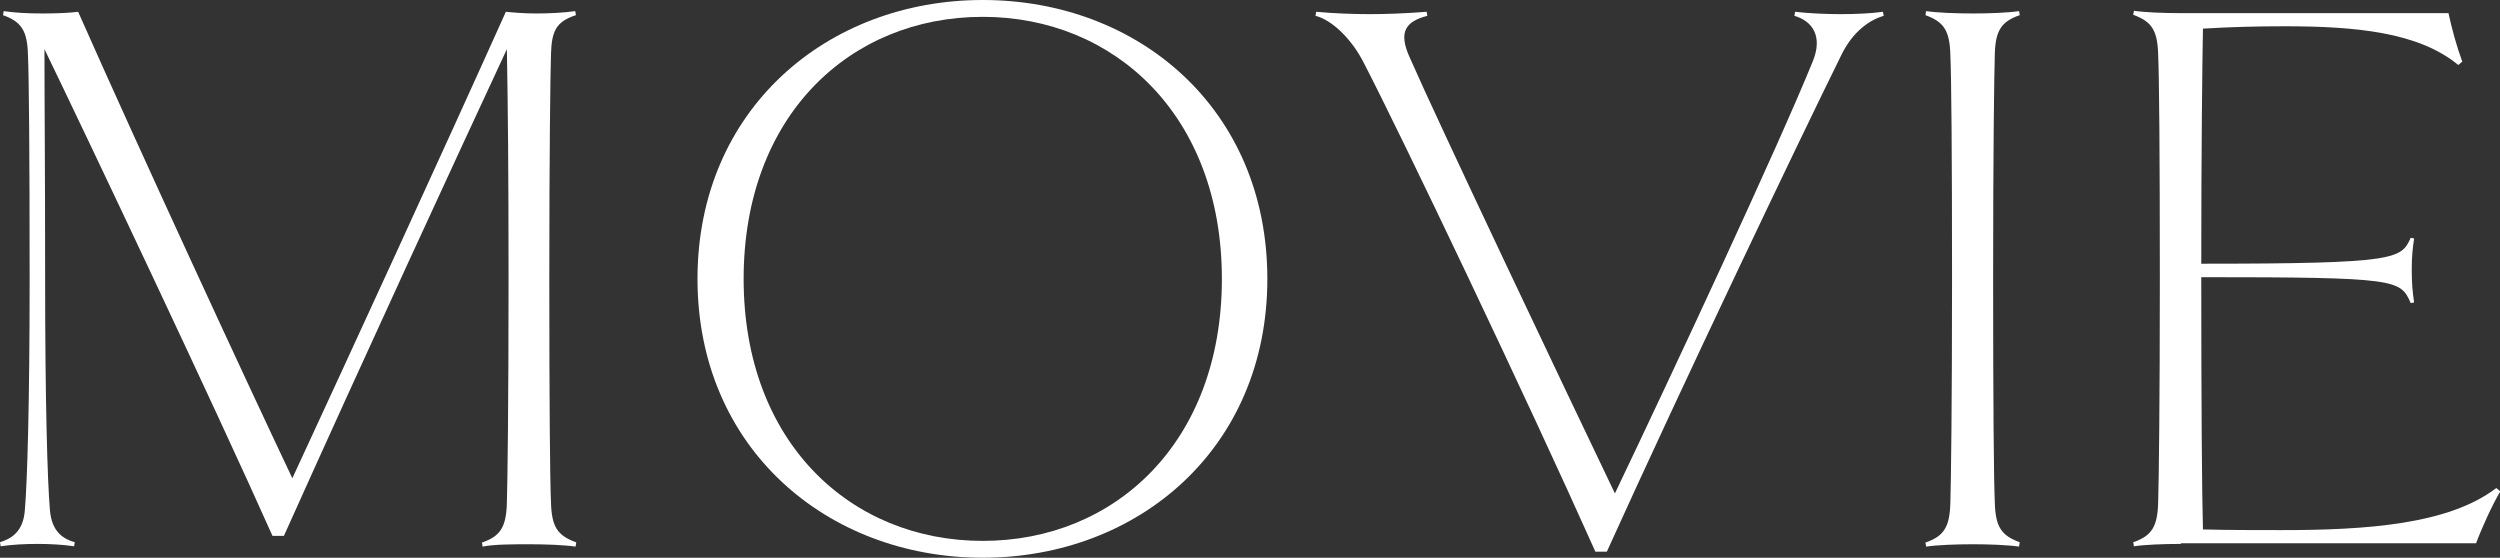
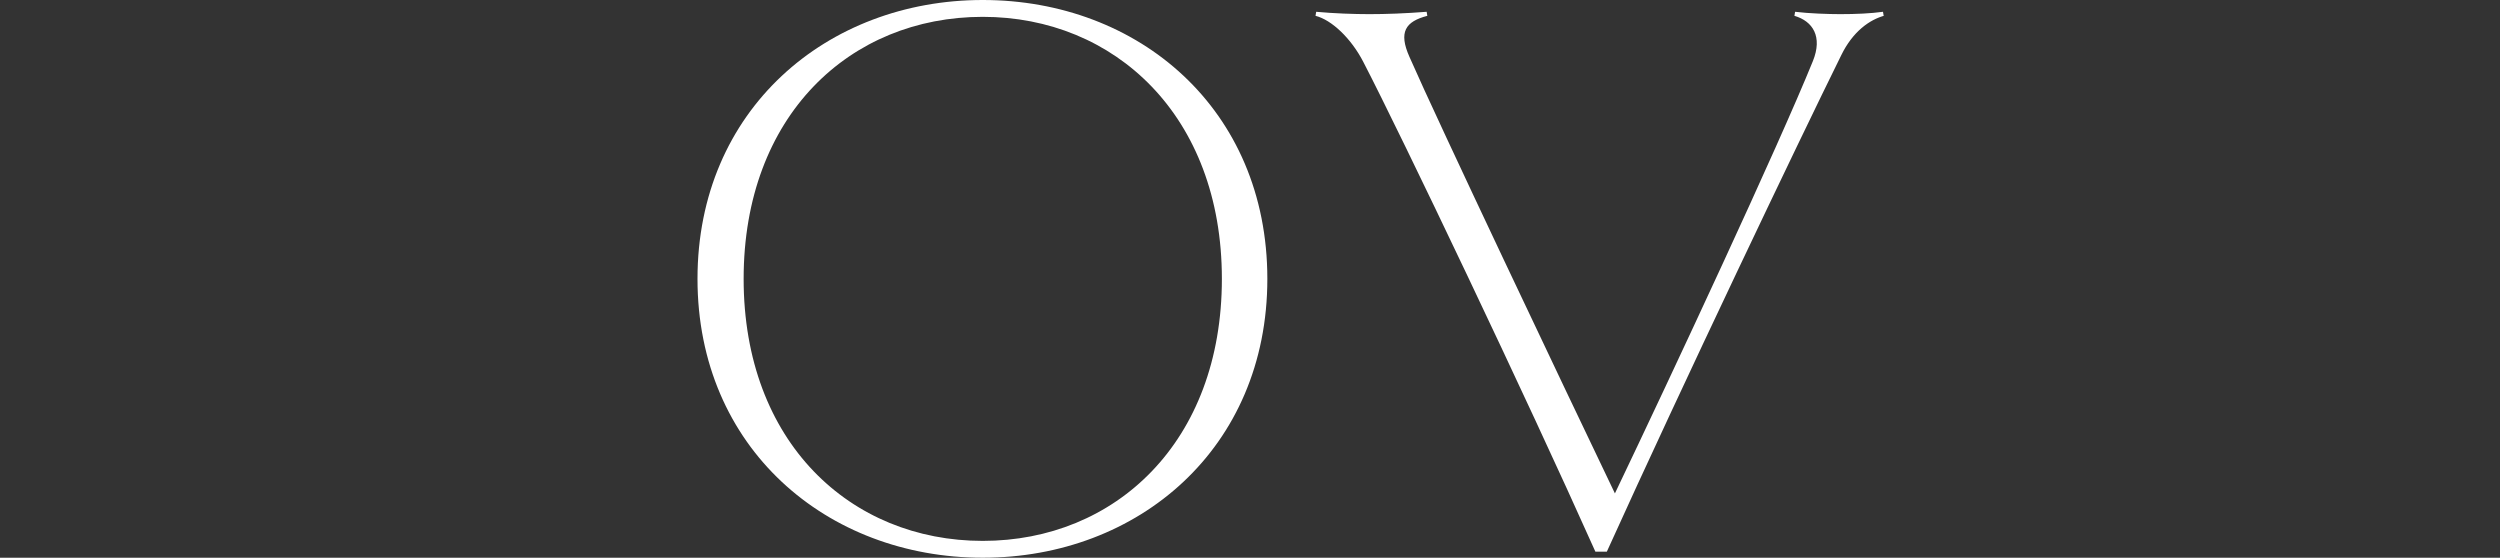
<svg xmlns="http://www.w3.org/2000/svg" id="_レイヤー_2" data-name="レイヤー 2" width="74.23" height="16.56" viewBox="0 0 74.23 16.56">
  <rect x="0" y="0" width="74.23" height="16.56" fill="#333333" stroke="none" />
  <defs>
    <style>
      .cls-1 {
        fill: #fff;
        stroke-width: 0px;
      }
    </style>
  </defs>
  <g id="_レイヤー_6" data-name="レイヤー 6">
    <g>
-       <path class="cls-1" d="M17.11,16.11l-.02.12c-.34-.05-.89-.07-1.37-.07s-1.06,0-1.39.07l-.02-.12c.55-.19.72-.46.74-1.18.02-.65.05-2.93.05-6.65,0-3.24-.02-5.18-.05-6.82-1.54,3.31-4.13,8.91-6.62,14.45h-.34C6.36,12.03,2.59,4.08,1.32,1.46c0,1.68.02,3.34.02,6.82,0,3.72.07,6,.14,6.84.05.7.43.89.74.98l-.02.12c-.34-.05-.72-.07-1.08-.07-.38,0-.77.02-1.1.07l-.02-.12c.31-.1.7-.29.74-.98.07-.84.14-3.12.14-6.84s-.02-6-.05-6.65c-.02-.72-.19-.98-.74-1.18l.02-.12c.34.05.7.07,1.18.07.41,0,.82-.02,1.03-.05,1.87,4.22,4.97,10.92,6.36,13.85,1.7-3.67,4.42-9.58,6.34-13.85.19.02.53.05.91.05.34,0,.82-.02,1.15-.07l.02.12c-.58.19-.72.46-.74,1.15-.02.67-.05,2.95-.05,6.67s.02,6,.05,6.65c.02.72.19.98.74,1.18Z" />
      <path class="cls-1" d="M29.18,16.56c-4.63,0-8.47-3.26-8.47-8.28S24.55,0,29.18,0s8.45,3.24,8.45,8.28-3.84,8.28-8.45,8.28ZM29.18.5c-3.94,0-7.1,2.93-7.1,7.78s3.17,7.78,7.1,7.78,7.1-2.93,7.1-7.78-3.19-7.78-7.1-7.78Z" />
      <path class="cls-1" d="M55.97.46c-.46.12-.96.48-1.3,1.18-1.27,2.57-4.7,9.75-6.96,14.74h-.34c-2.06-4.61-5.76-12.36-6.89-14.54-.36-.7-.94-1.25-1.42-1.37l.02-.12c.53.05,1.13.07,1.58.07.48,0,1.06-.02,1.7-.07l.02.12c-.65.17-.86.48-.53,1.22.84,1.92,4.58,9.79,6.1,12.96,1.73-3.62,4.85-10.3,5.88-12.84.29-.72,0-1.18-.55-1.34l.02-.12c.41.05.98.07,1.34.07.46,0,.91-.02,1.27-.07l.02.12Z" />
-       <path class="cls-1" d="M59.95,16.23c-.34-.05-.89-.07-1.37-.07s-1.06.02-1.39.07l-.02-.12c.55-.19.72-.46.74-1.18.02-.65.05-2.93.05-6.65s-.02-6-.05-6.65c-.02-.72-.19-.98-.74-1.18l.02-.12c.34.05.91.07,1.39.07s1.03-.02,1.37-.07l.02.12c-.55.19-.72.46-.74,1.15-.02.67-.05,2.95-.05,6.67s.02,6,.05,6.65c.02.72.19.98.74,1.18l-.02.12Z" />
-       <path class="cls-1" d="M64.75,16.15c-.48,0-1.06.02-1.39.07l-.02-.12c.55-.19.72-.46.74-1.18.02-.65.05-2.93.05-6.65s-.02-6-.05-6.65c-.02-.72-.19-.98-.74-1.18l.02-.12c.34.05.91.07,1.39.07h7.95c.1.46.24.98.41,1.44l-.12.1c-1.18-.98-3.07-1.15-5.16-1.15-.79,0-1.61.02-2.42.07-.02,1.01-.05,3.7-.05,6.98,5.83,0,5.93-.14,6.22-.77l.1.02c-.05.34-.07.55-.07.94s.02.62.07.96l-.1.02c-.31-.7-.38-.77-6.22-.77,0,3.74.02,6.46.05,7.49.77.02,1.54.02,2.33.02,2.54,0,4.97-.17,6.38-1.25l.12.1c-.22.36-.55,1.08-.72,1.54h-8.76Z" />
    </g>
  </g>
</svg>